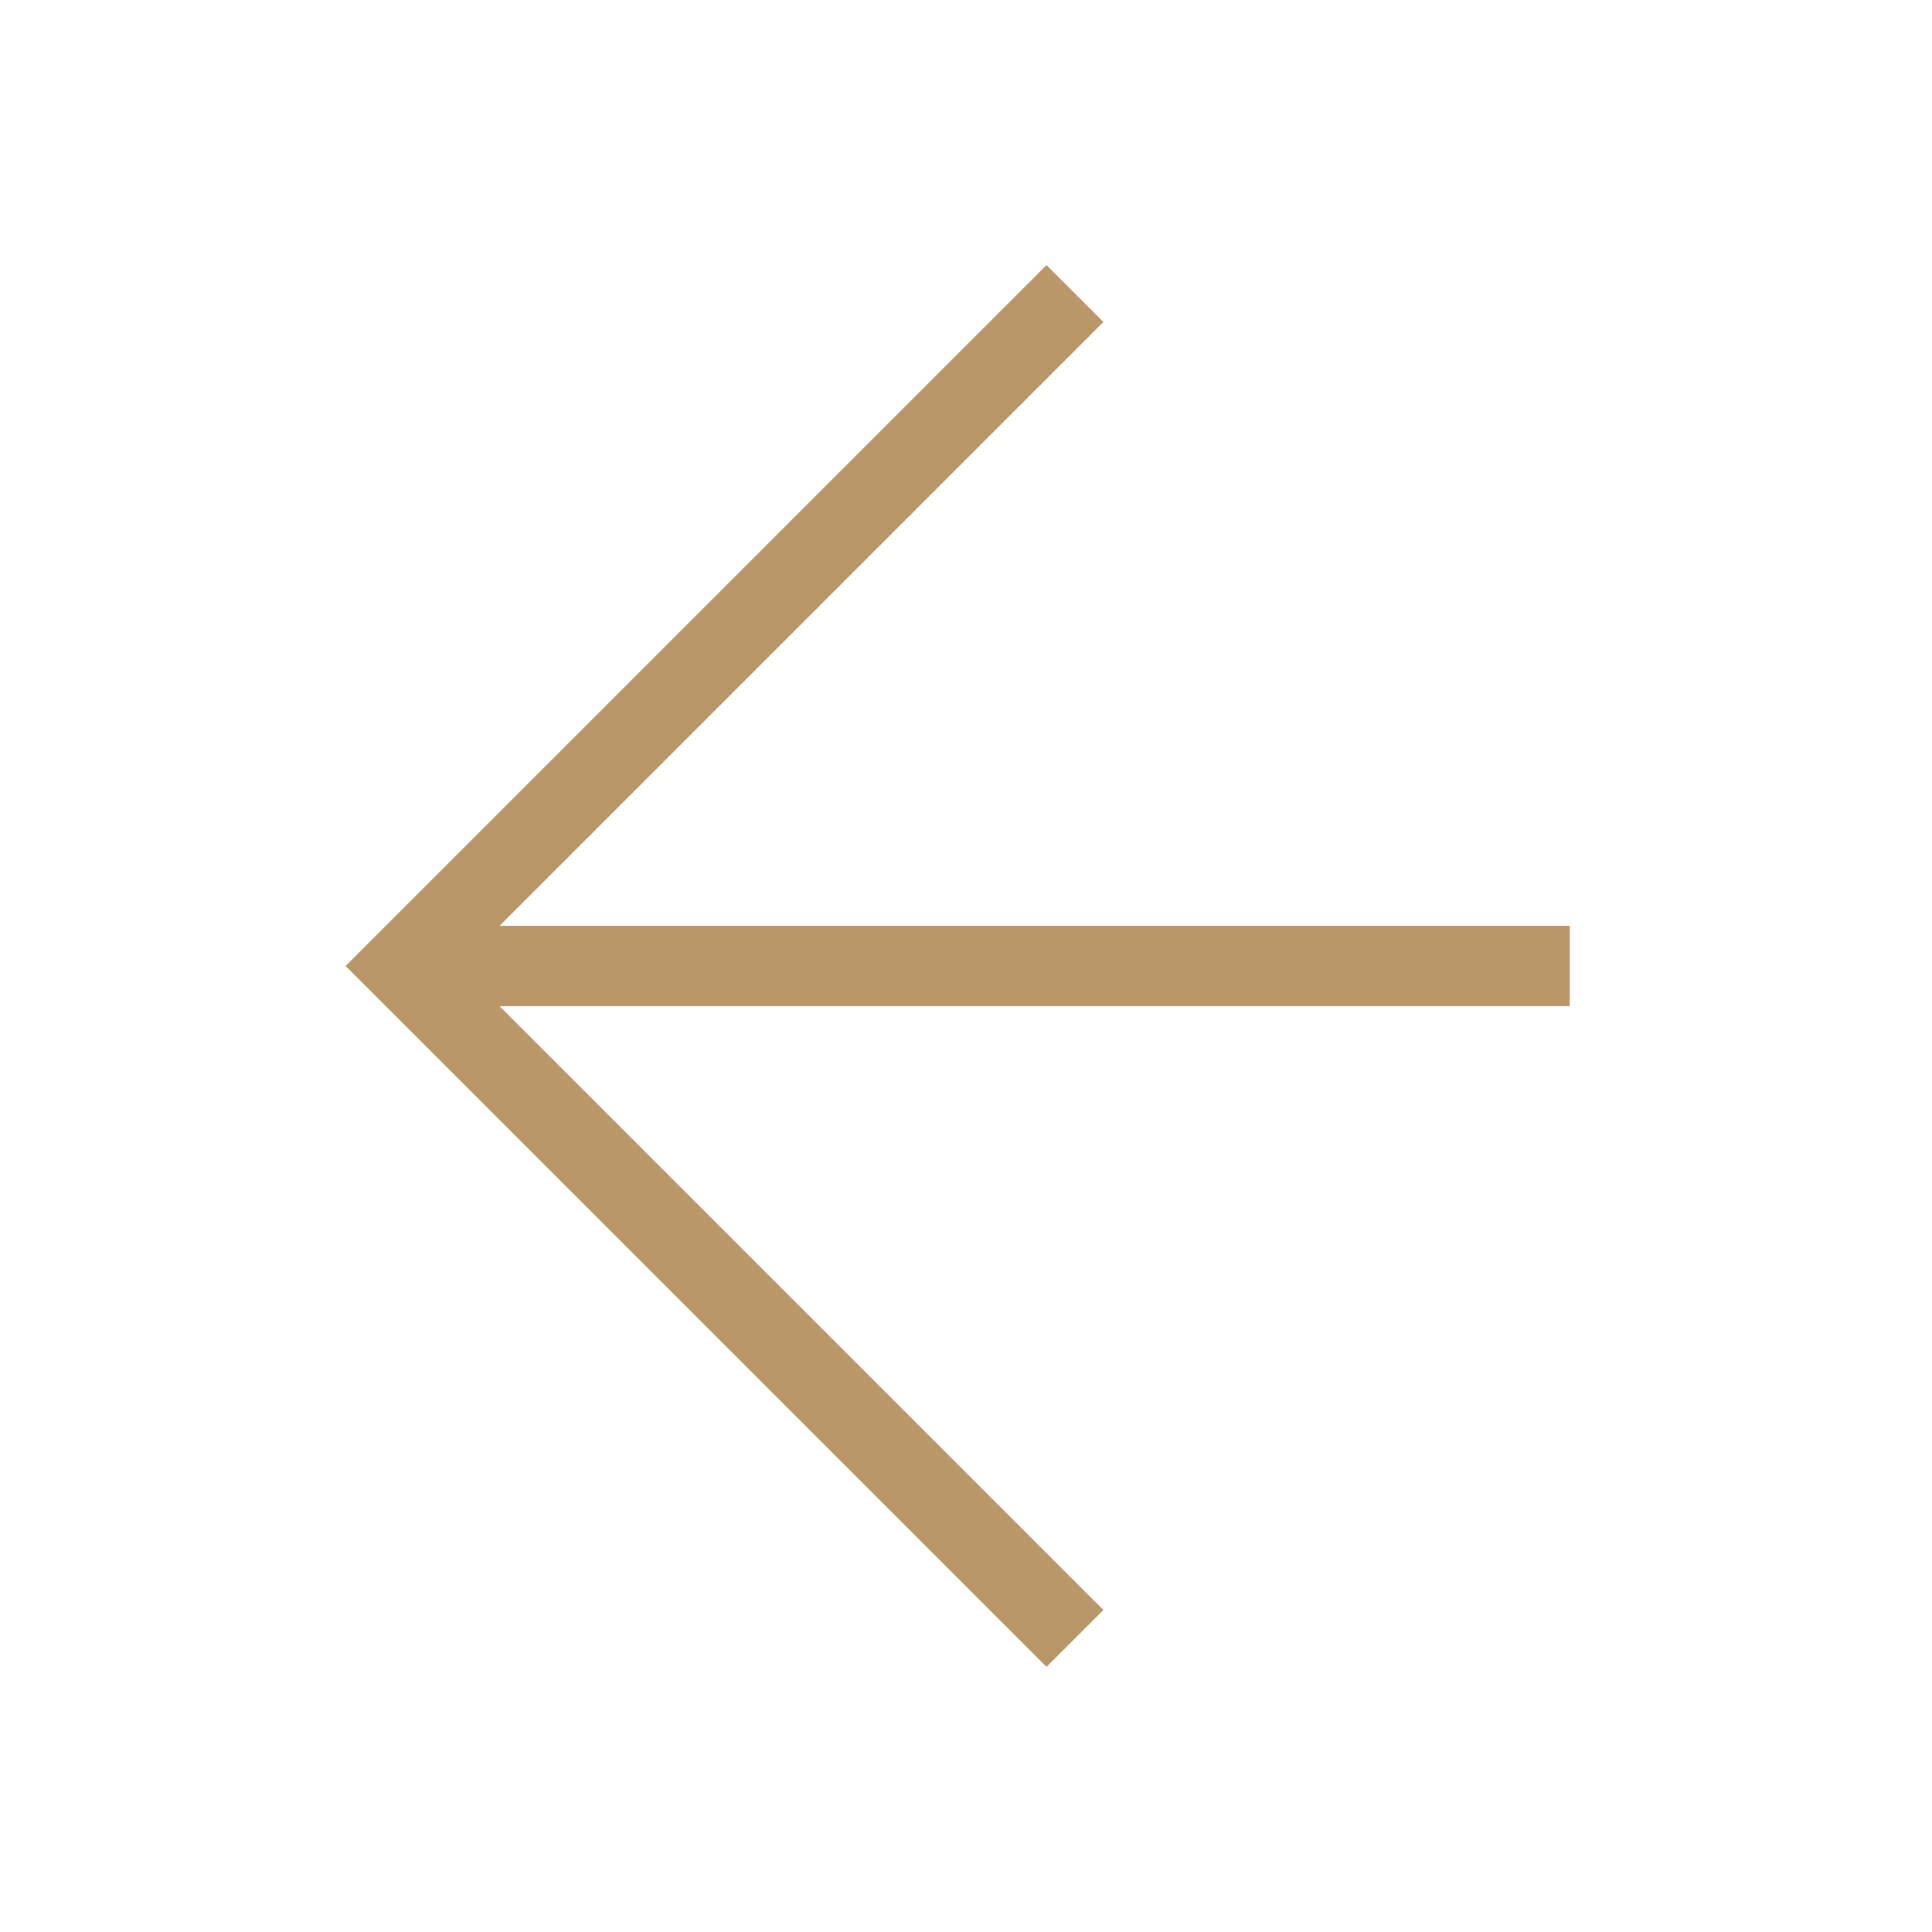
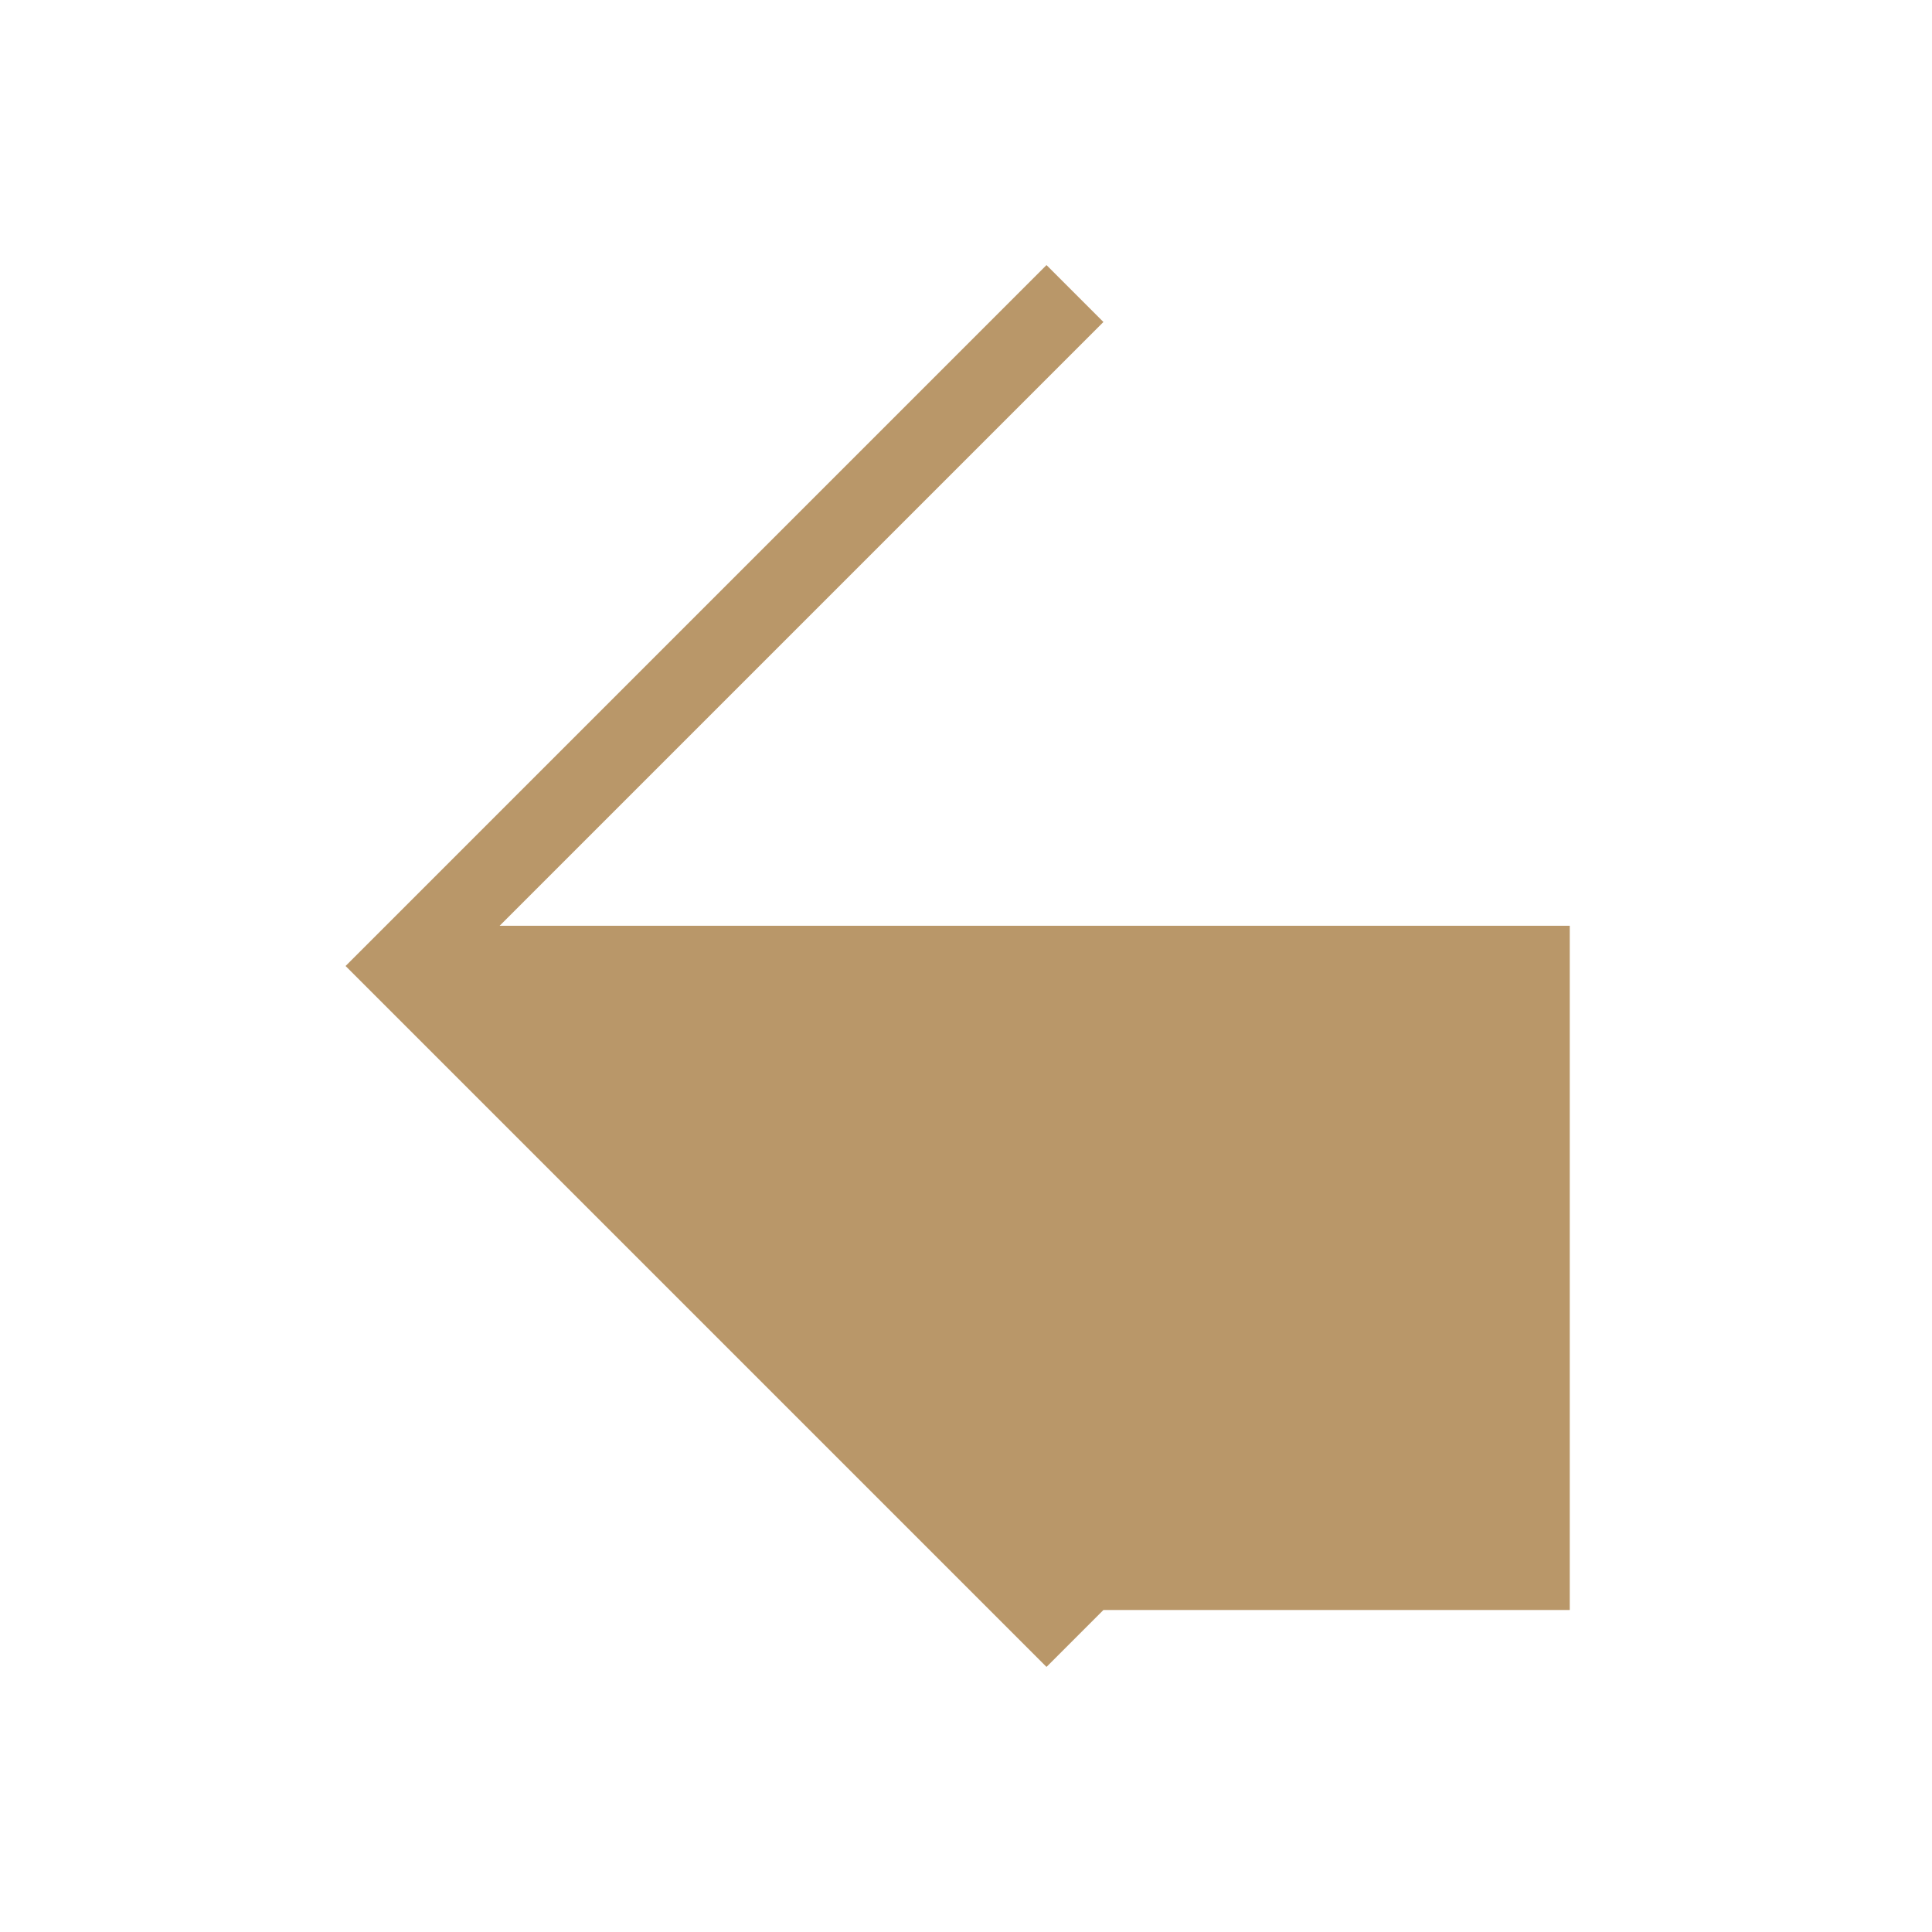
<svg xmlns="http://www.w3.org/2000/svg" width="48" height="48" viewBox="0 0 48 48" fill="none">
-   <path d="M26 6.586L8.586 24L26 41.414L27.414 40L12.414 25H39V23H12.414L27.414 8L26 6.586Z" fill="#B99769" />
+   <path d="M26 6.586L8.586 24L26 41.414L27.414 40H39V23H12.414L27.414 8L26 6.586Z" fill="#B99769" />
</svg>